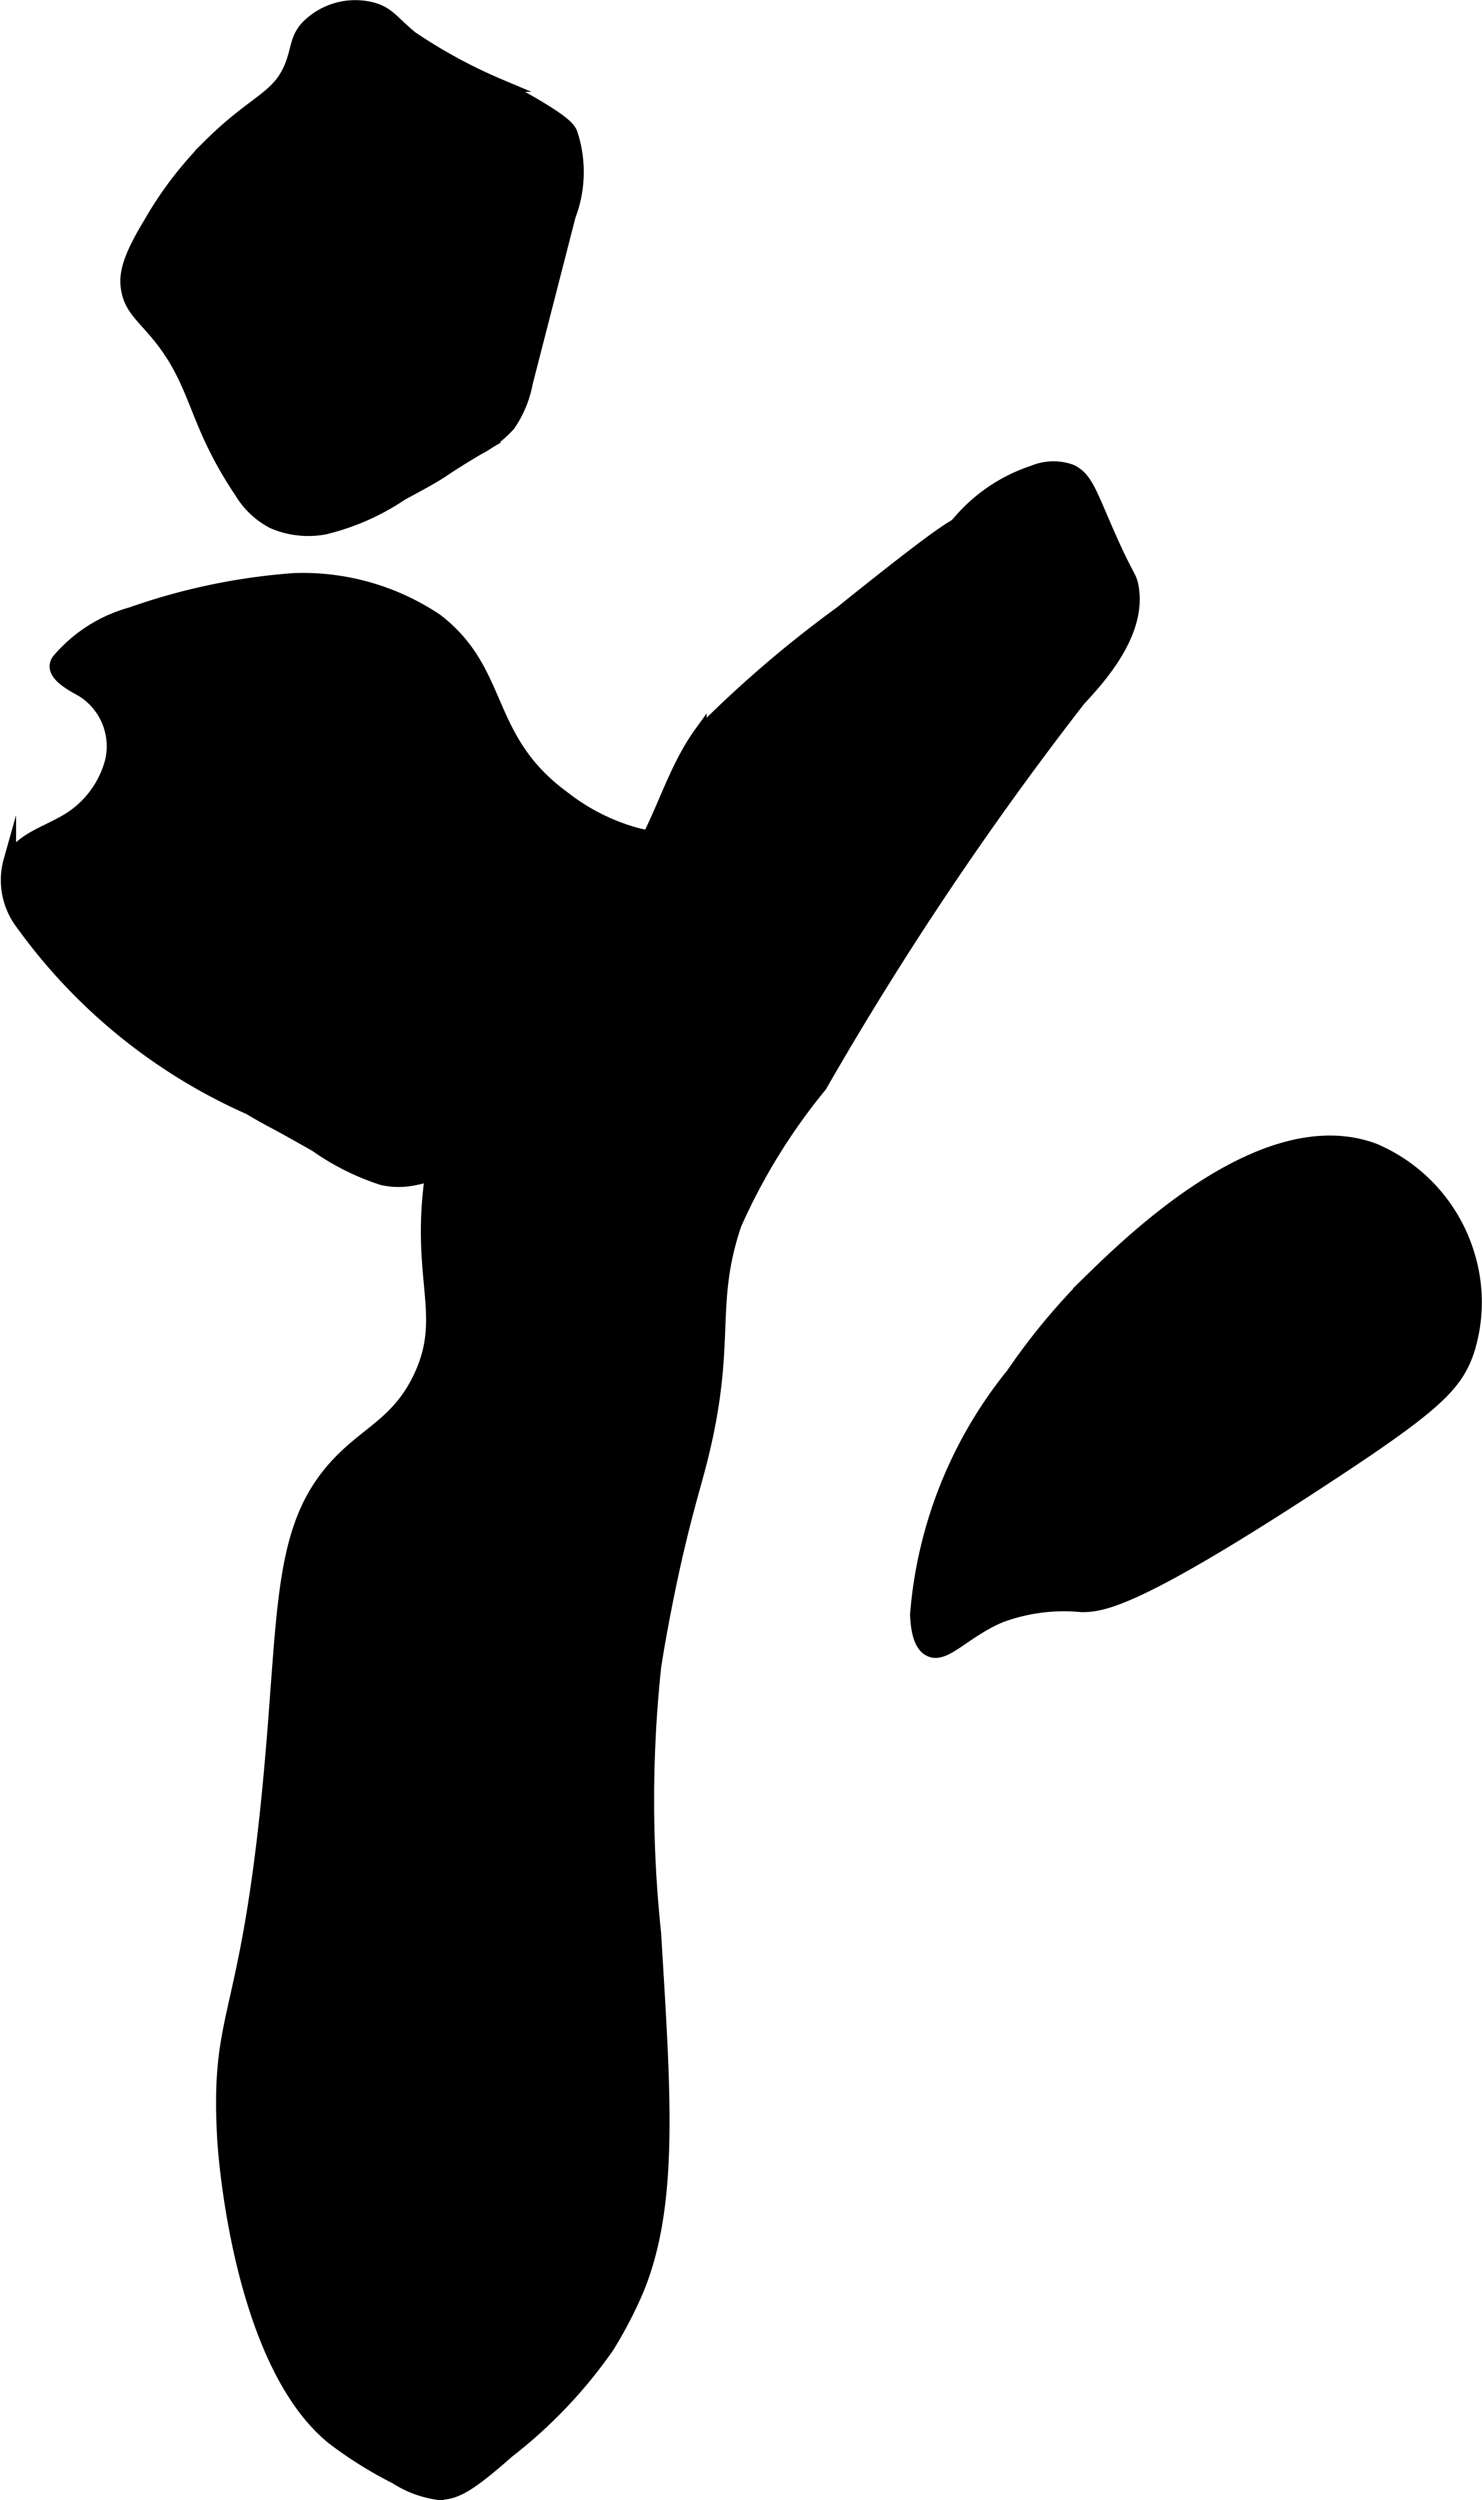
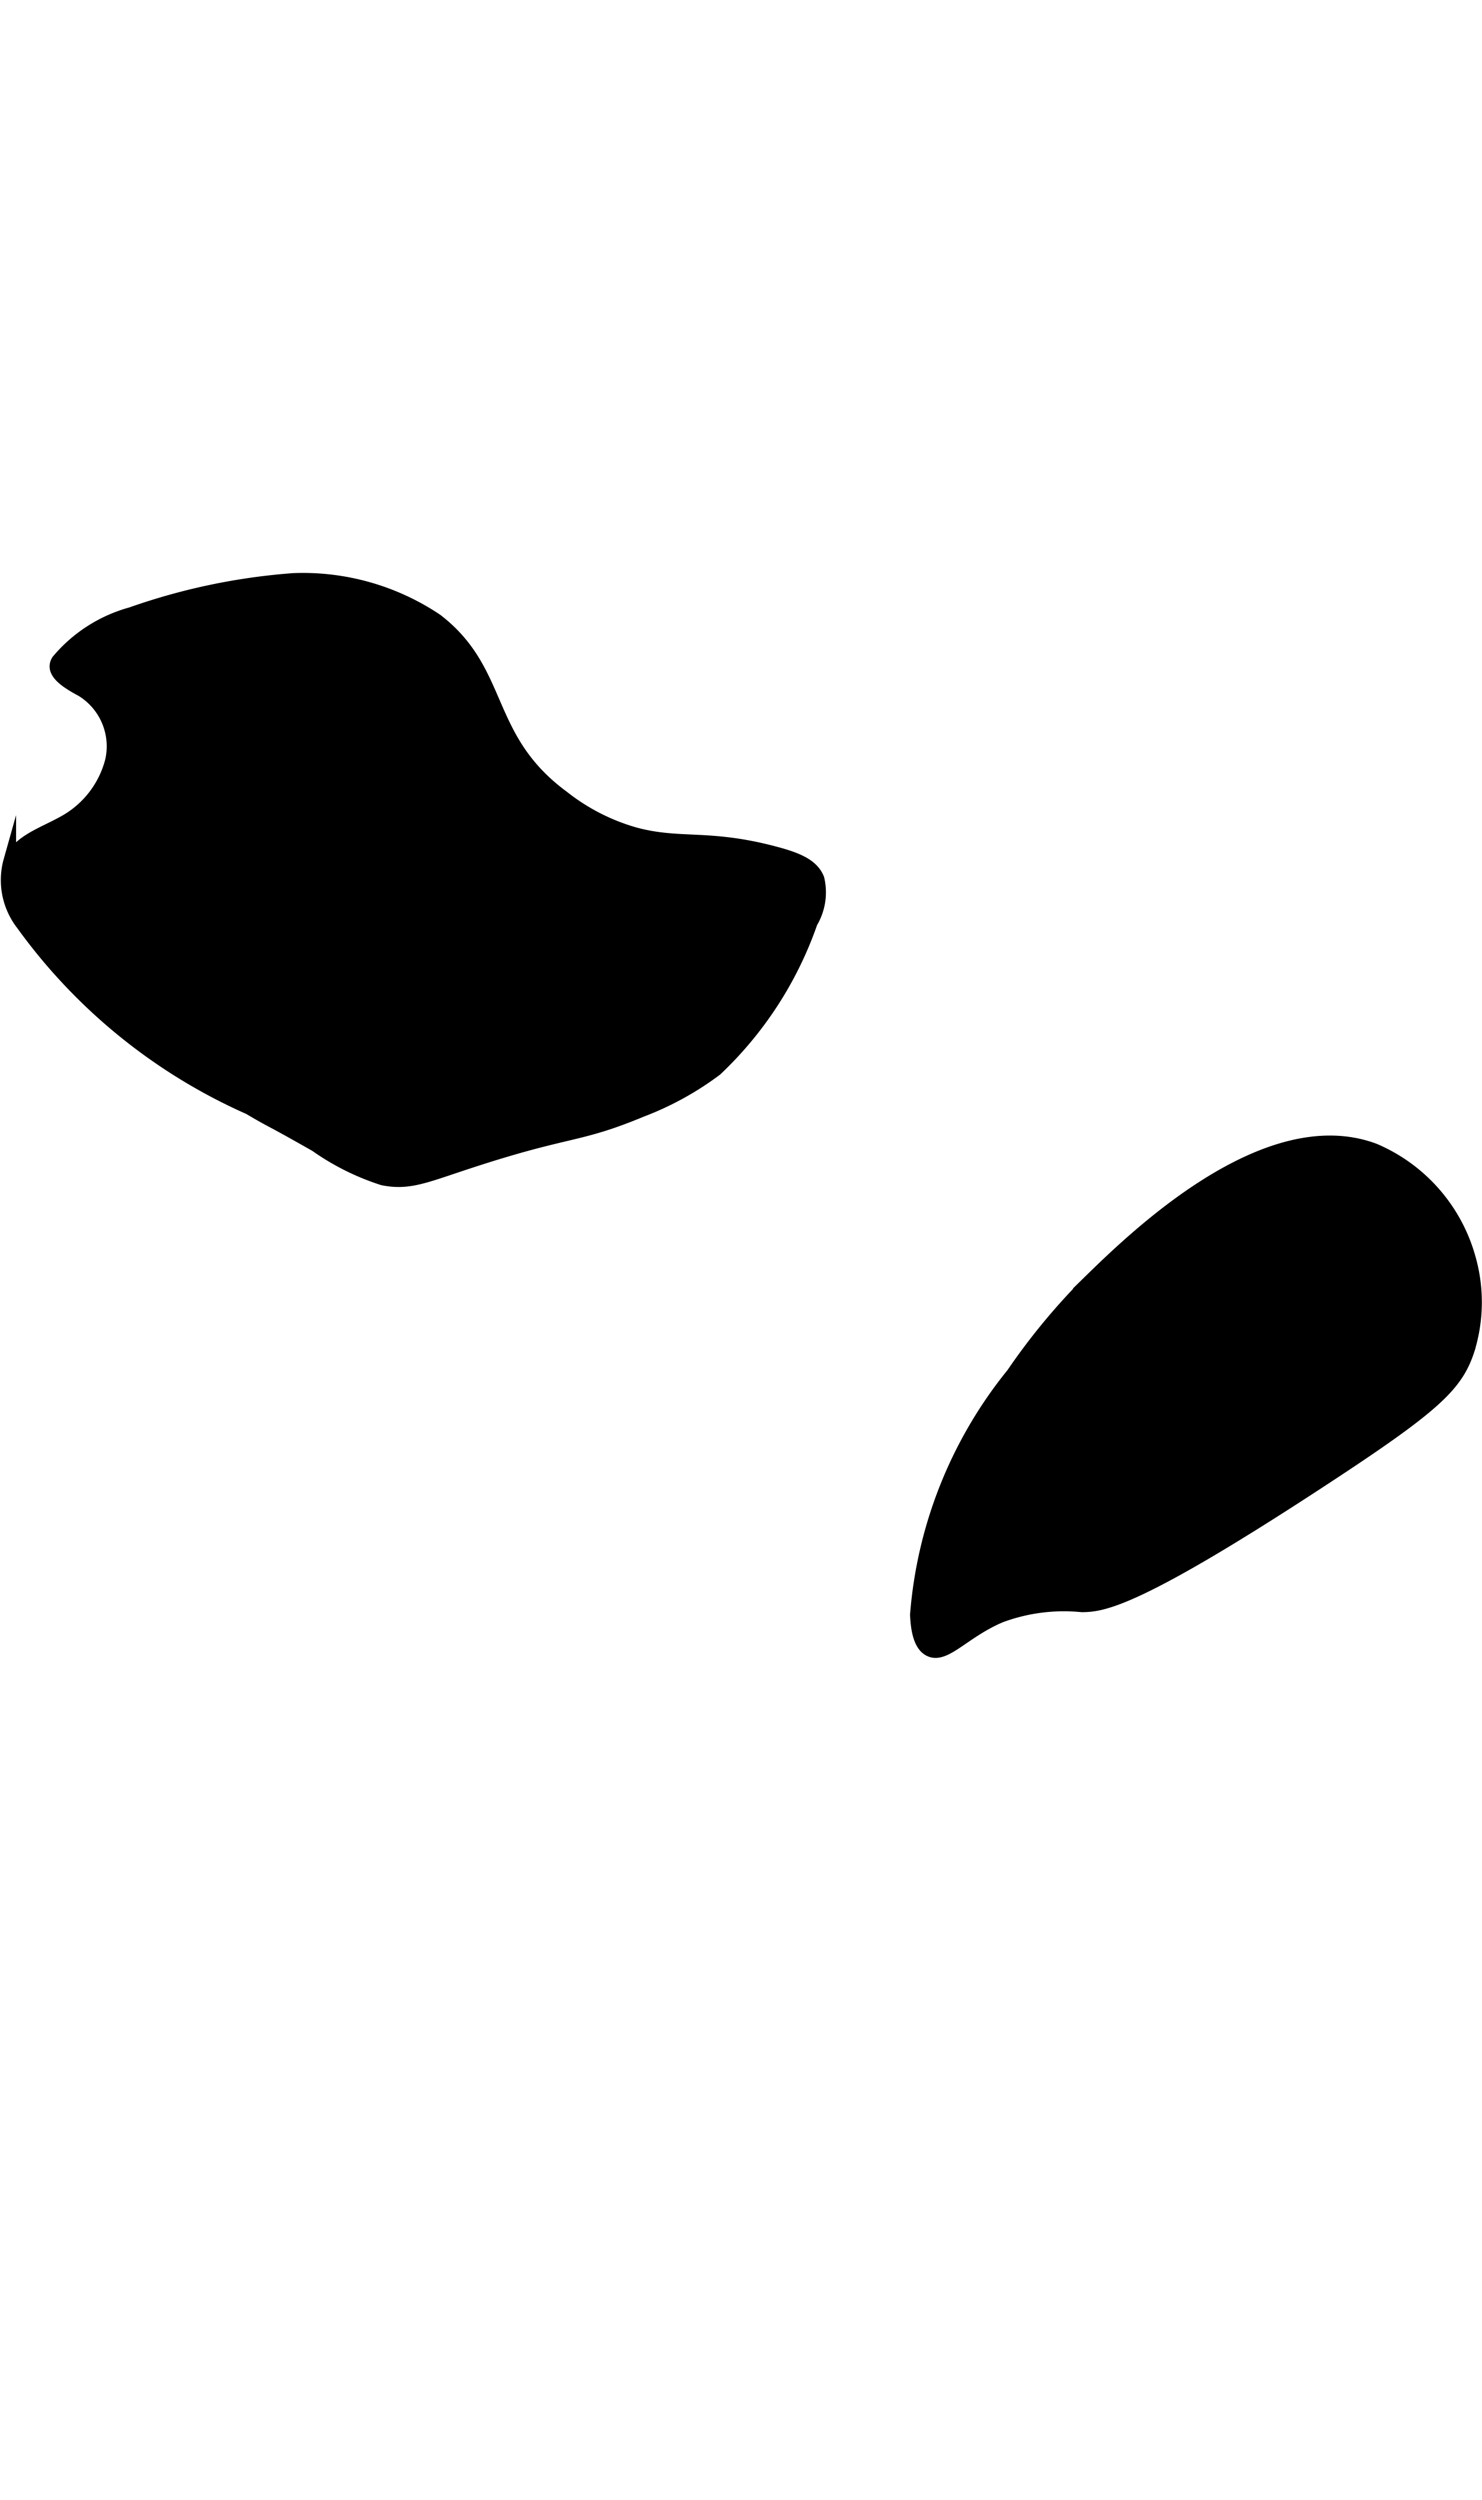
<svg xmlns="http://www.w3.org/2000/svg" version="1.1" width="6.239mm" height="10.524mm" viewBox="0 0 17.687 29.832">
  <defs>
    <style type="text/css">
      .a {
        stroke: #000;
        stroke-miterlimit: 10;
        stroke-width: 0.15px;
      }
    </style>
  </defs>
-   <path class="a" d="M11.442,6.226A1.973,1.973,0,0,1,12.33,5.628a.625.625,0,0,1,.447-.015c.178.079.232.252.416.675.267.615.291.568.318.698.117.572-.424,1.141-.63,1.365A39.849,39.849,0,0,0,9.795,12.956,7.206,7.206,0,0,0,8.774,14.612c-.337,1.006-.037,1.42-.433,2.915-.071.267-.176.613-.305,1.198,0,0-.131.591-.219,1.156a15.105,15.105,0,0,0-.002,3.187c.116,1.926.219,3.251-.217,4.282a5.062,5.062,0,0,1-.344.656,5.723,5.723,0,0,1-1.188,1.25c-.466.411-.635.508-.844.5a1.254,1.254,0,0,1-.5-.188,4.811,4.811,0,0,1-.75-.469c-1.154-.933-1.304-3.558-1.304-3.558-.09-1.584.27-1.351.547-4.296.197-2.1.095-3.084.888-3.854.332-.323.66-.451.9-.948.315-.654.05-1.06.102-2.004a5.057,5.057,0,0,1,.757-2.379c.583-.883.979-.72,1.667-1.71.347-.499.476-1.116.829-1.605a13.838,13.838,0,0,1,1.677-1.439C11.573,6.068,11.317,6.361,11.442,6.226Z" />
  <path class="a" d="M16.401,13.718c-1.301-.484-2.876,1.058-3.414,1.584a7.667,7.667,0,0,0-.902,1.091,5.217,5.217,0,0,0-1.149,2.875c.007.156.033.367.162.426.185.086.41-.223.844-.406a2.17,2.17,0,0,1,.969-.125c.253-.001.662-.053,2.894-1.517,1.318-.864,1.581-1.113,1.719-1.538a1.923,1.923,0,0,0,.011-1.101A1.983,1.983,0,0,0,16.401,13.718Z" />
-   <path class="a" d="M2.88,5.882a.965.965,0,0,0,.372.349,1.062,1.062,0,0,0,.624.071A2.828,2.828,0,0,0,4.793,5.898c.642-.346.335-.2.918-.547a1.298,1.298,0,0,0,.364-.28,1.3,1.3,0,0,0,.209-.504l.512-1.993a1.467,1.467,0,0,0,.019-.992c-.031-.065-.106-.169-.842-.562A6.165,6.165,0,0,1,4.911.444C4.683.256,4.636.153,4.442.101a.808.808,0,0,0-.781.219c-.123.137-.109.246-.176.432-.151.417-.426.426-.98.974a4.391,4.391,0,0,0-.721.942c-.255.42-.291.608-.266.773.035.232.176.328.365.558C2.371,4.595,2.297,5.017,2.88,5.882Z" />
  <path class="a" d="M5.211,7.397A2.866,2.866,0,0,0,3.505,6.913a7.47,7.47,0,0,0-1.938.406A1.749,1.749,0,0,0,.69,7.88a.132.132,0,0,0-.023.065c-.006.12.181.224.313.296a.782.782,0,0,1,.348.842,1.163,1.163,0,0,1-.593.739c-.227.125-.506.213-.618.447a.859.859,0,0,0,.148.759,6.668,6.668,0,0,0,2.709,2.198c.327.193.163.085.794.444a2.938,2.938,0,0,0,.8.399c.31.064.509-.03,1.022-.198,1.217-.4,1.291-.294,2.07-.618a3.626,3.626,0,0,0,.886-.488,4.409,4.409,0,0,0,1.137-1.758.7.7,0,0,0,.08-.521c-.068-.172-.266-.247-.545-.319-.778-.202-1.112-.075-1.65-.223A2.474,2.474,0,0,1,6.722,9.509C5.768,8.807,6.017,8.017,5.211,7.397Z" />
</svg>